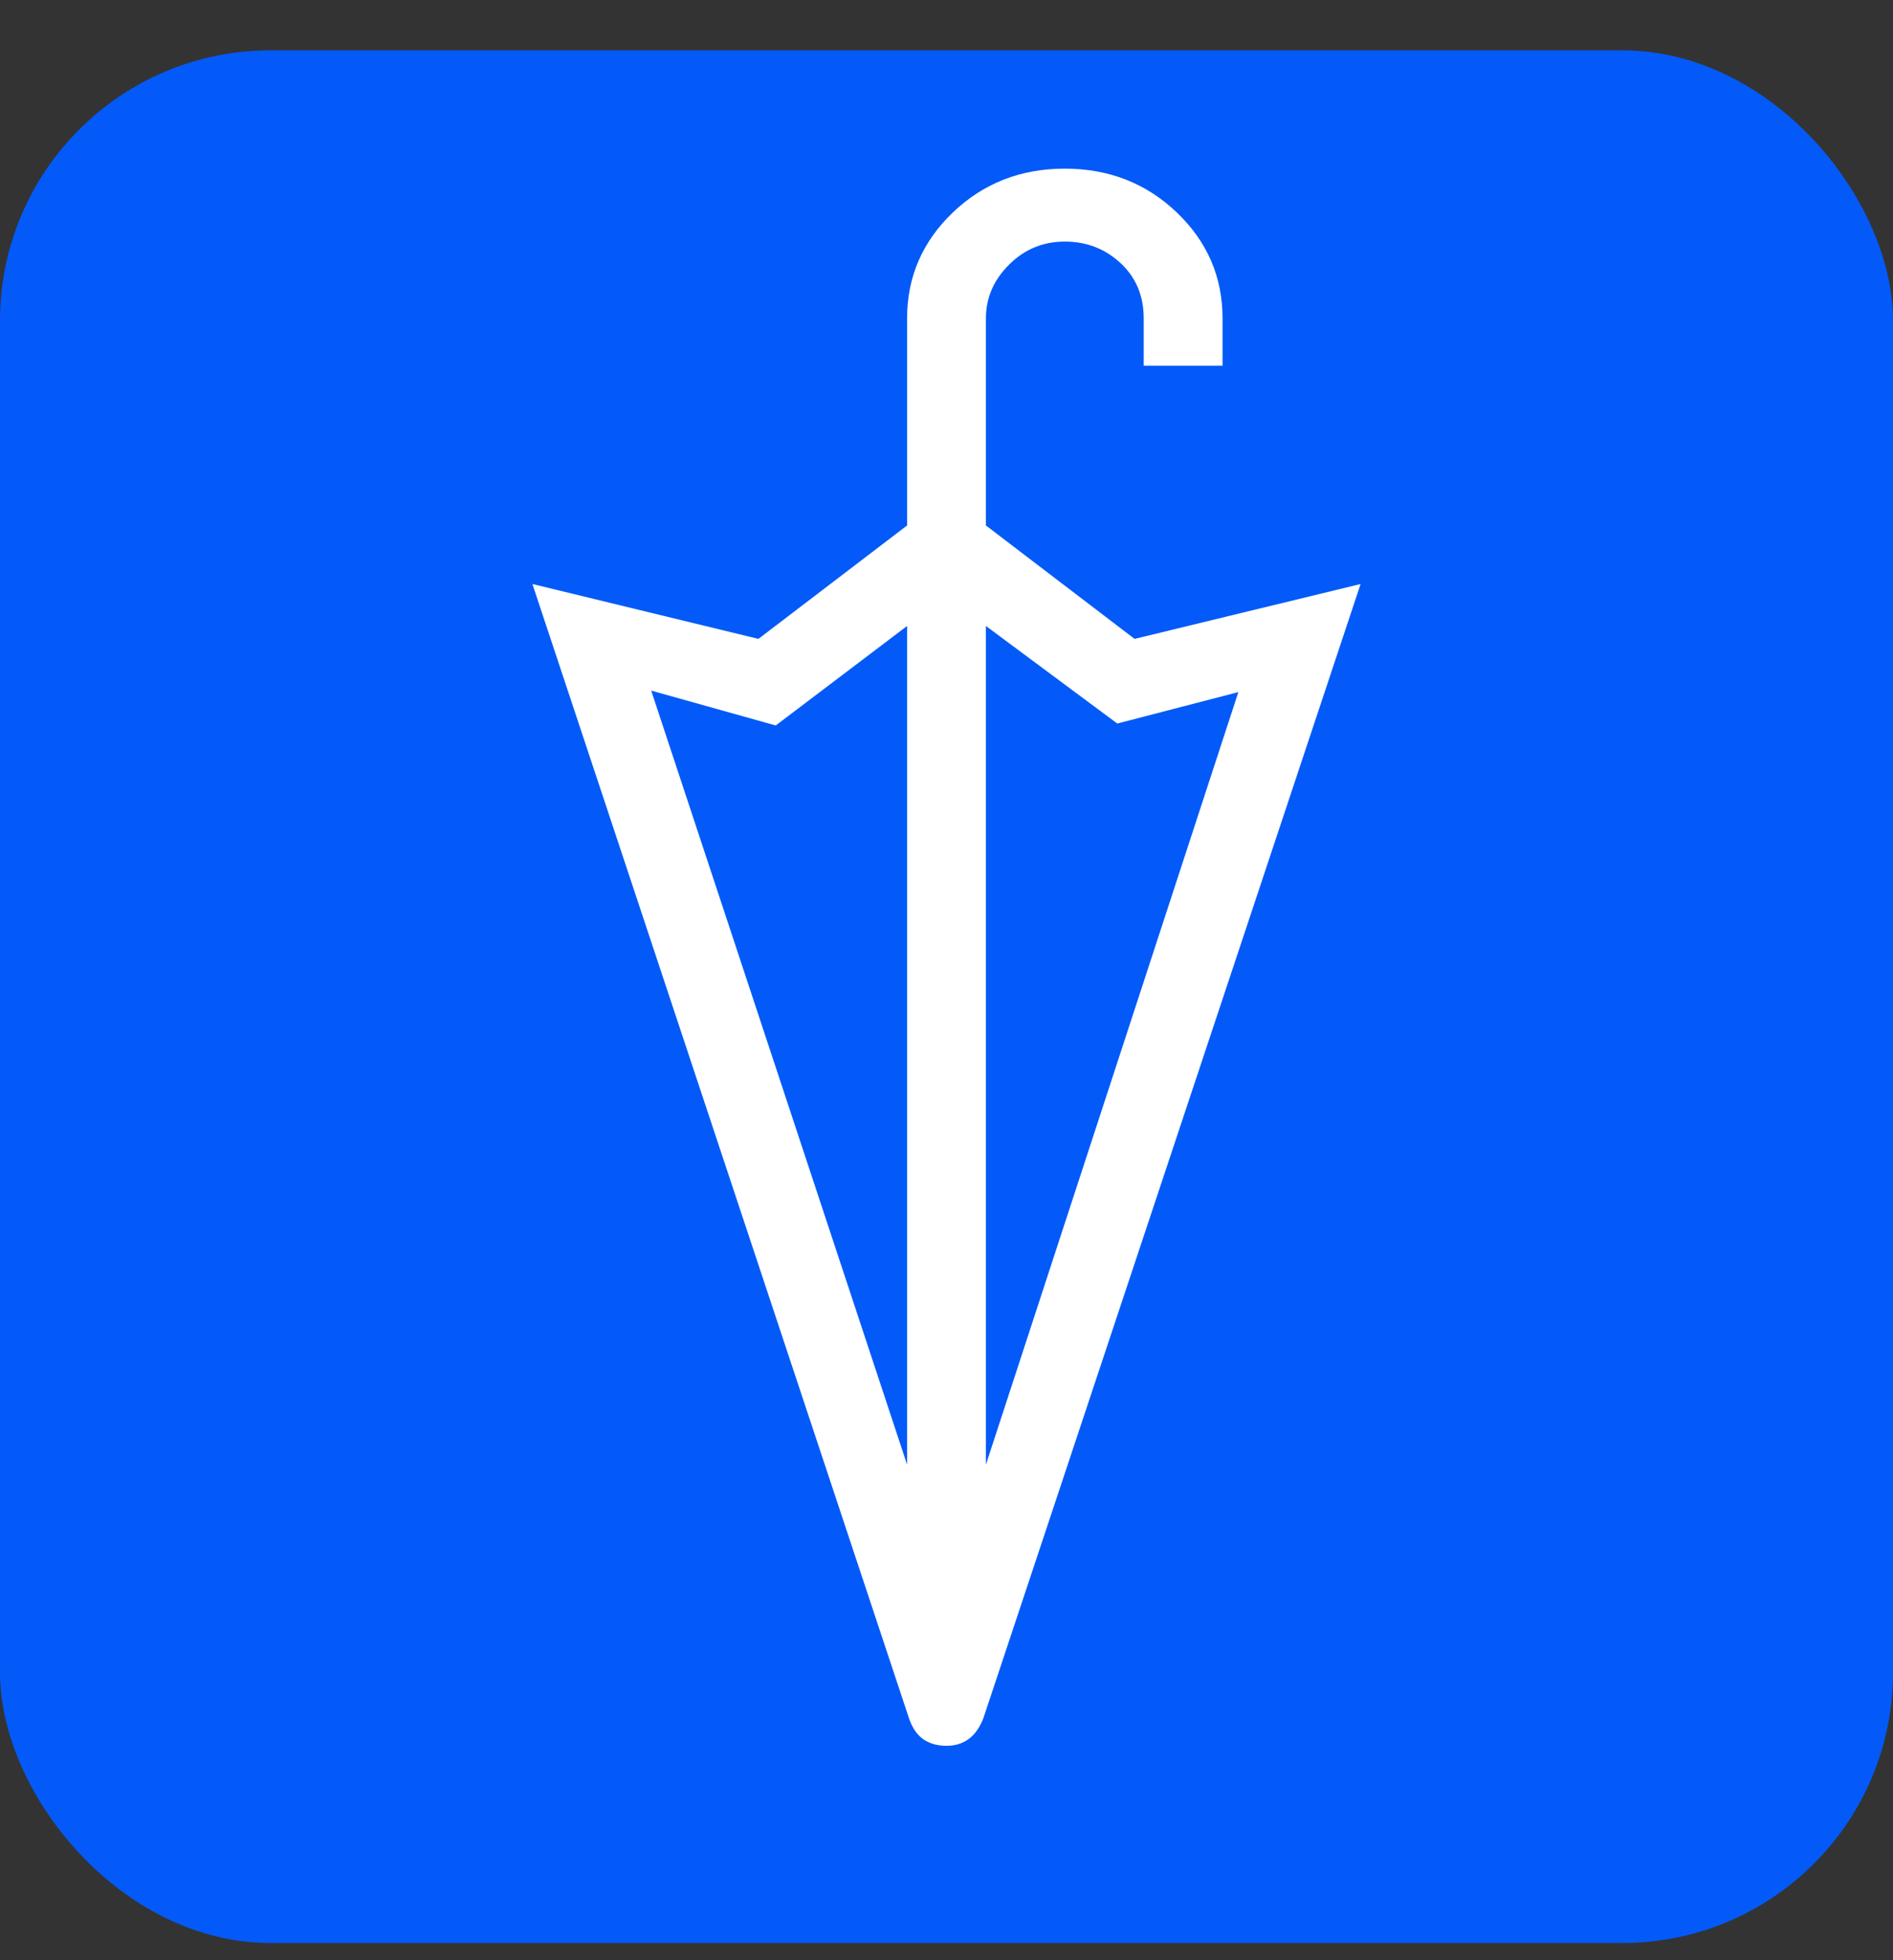
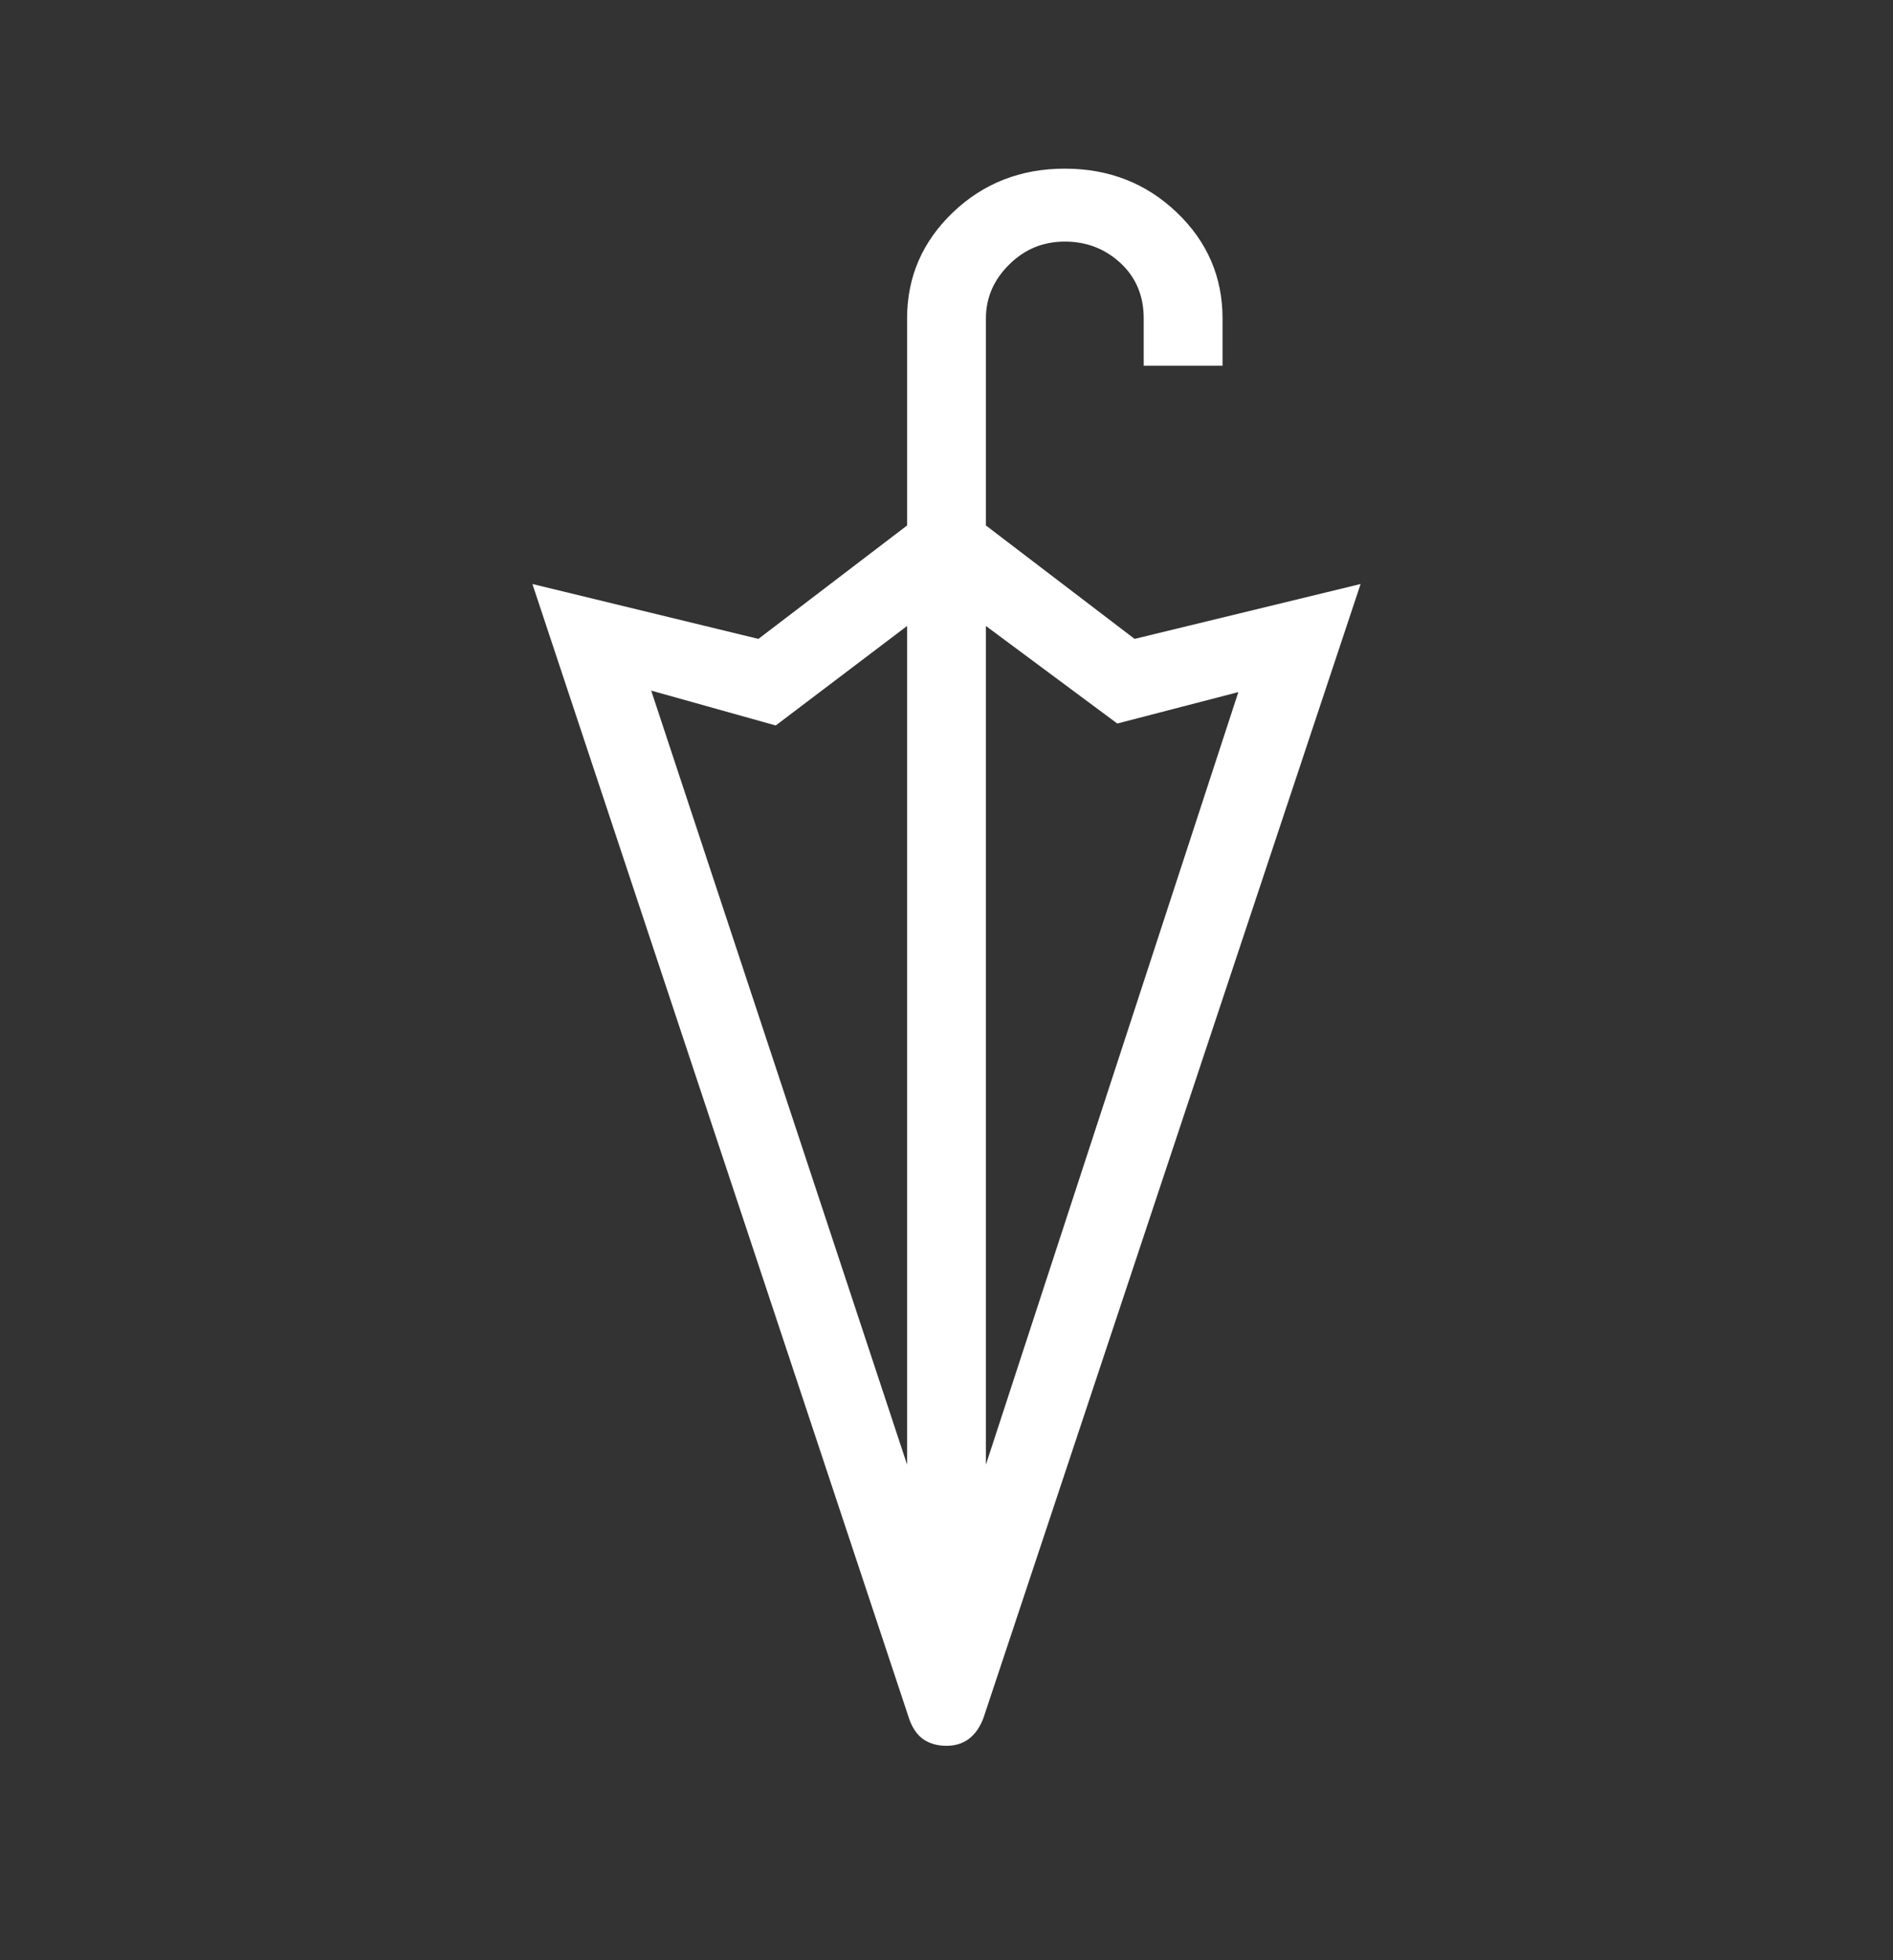
<svg xmlns="http://www.w3.org/2000/svg" width="28" height="29" viewBox="0 0 28 29" fill="none">
  <rect x="0" y="0" width="28" height="29" fill="#333333" stroke="none" />
-   <rect y="0.745" width="28" height="28" rx="4" fill="#035AF8" />
  <path d="M14 25.828C13.871 25.828 13.761 25.798 13.669 25.739C13.577 25.68 13.505 25.582 13.453 25.444L7.875 8.64L11.218 9.452L13.417 7.774V4.711C13.417 4.098 13.643 3.575 14.094 3.143C14.546 2.711 15.098 2.495 15.75 2.495C16.402 2.495 16.954 2.711 17.406 3.143C17.858 3.575 18.083 4.098 18.083 4.711V5.411H16.917V4.711C16.917 4.376 16.802 4.103 16.573 3.891C16.345 3.68 16.07 3.574 15.75 3.574C15.43 3.574 15.155 3.687 14.927 3.914C14.698 4.14 14.583 4.406 14.583 4.711V7.774L16.782 9.452L20.125 8.64L14.547 25.415C14.495 25.553 14.423 25.656 14.331 25.725C14.239 25.794 14.129 25.828 14 25.828ZM14.583 21.668L18.317 10.239L16.526 10.704L14.583 9.261V21.668ZM13.417 21.668V9.261L11.474 10.733L9.632 10.217L13.417 21.668Z" fill="white" />
</svg>